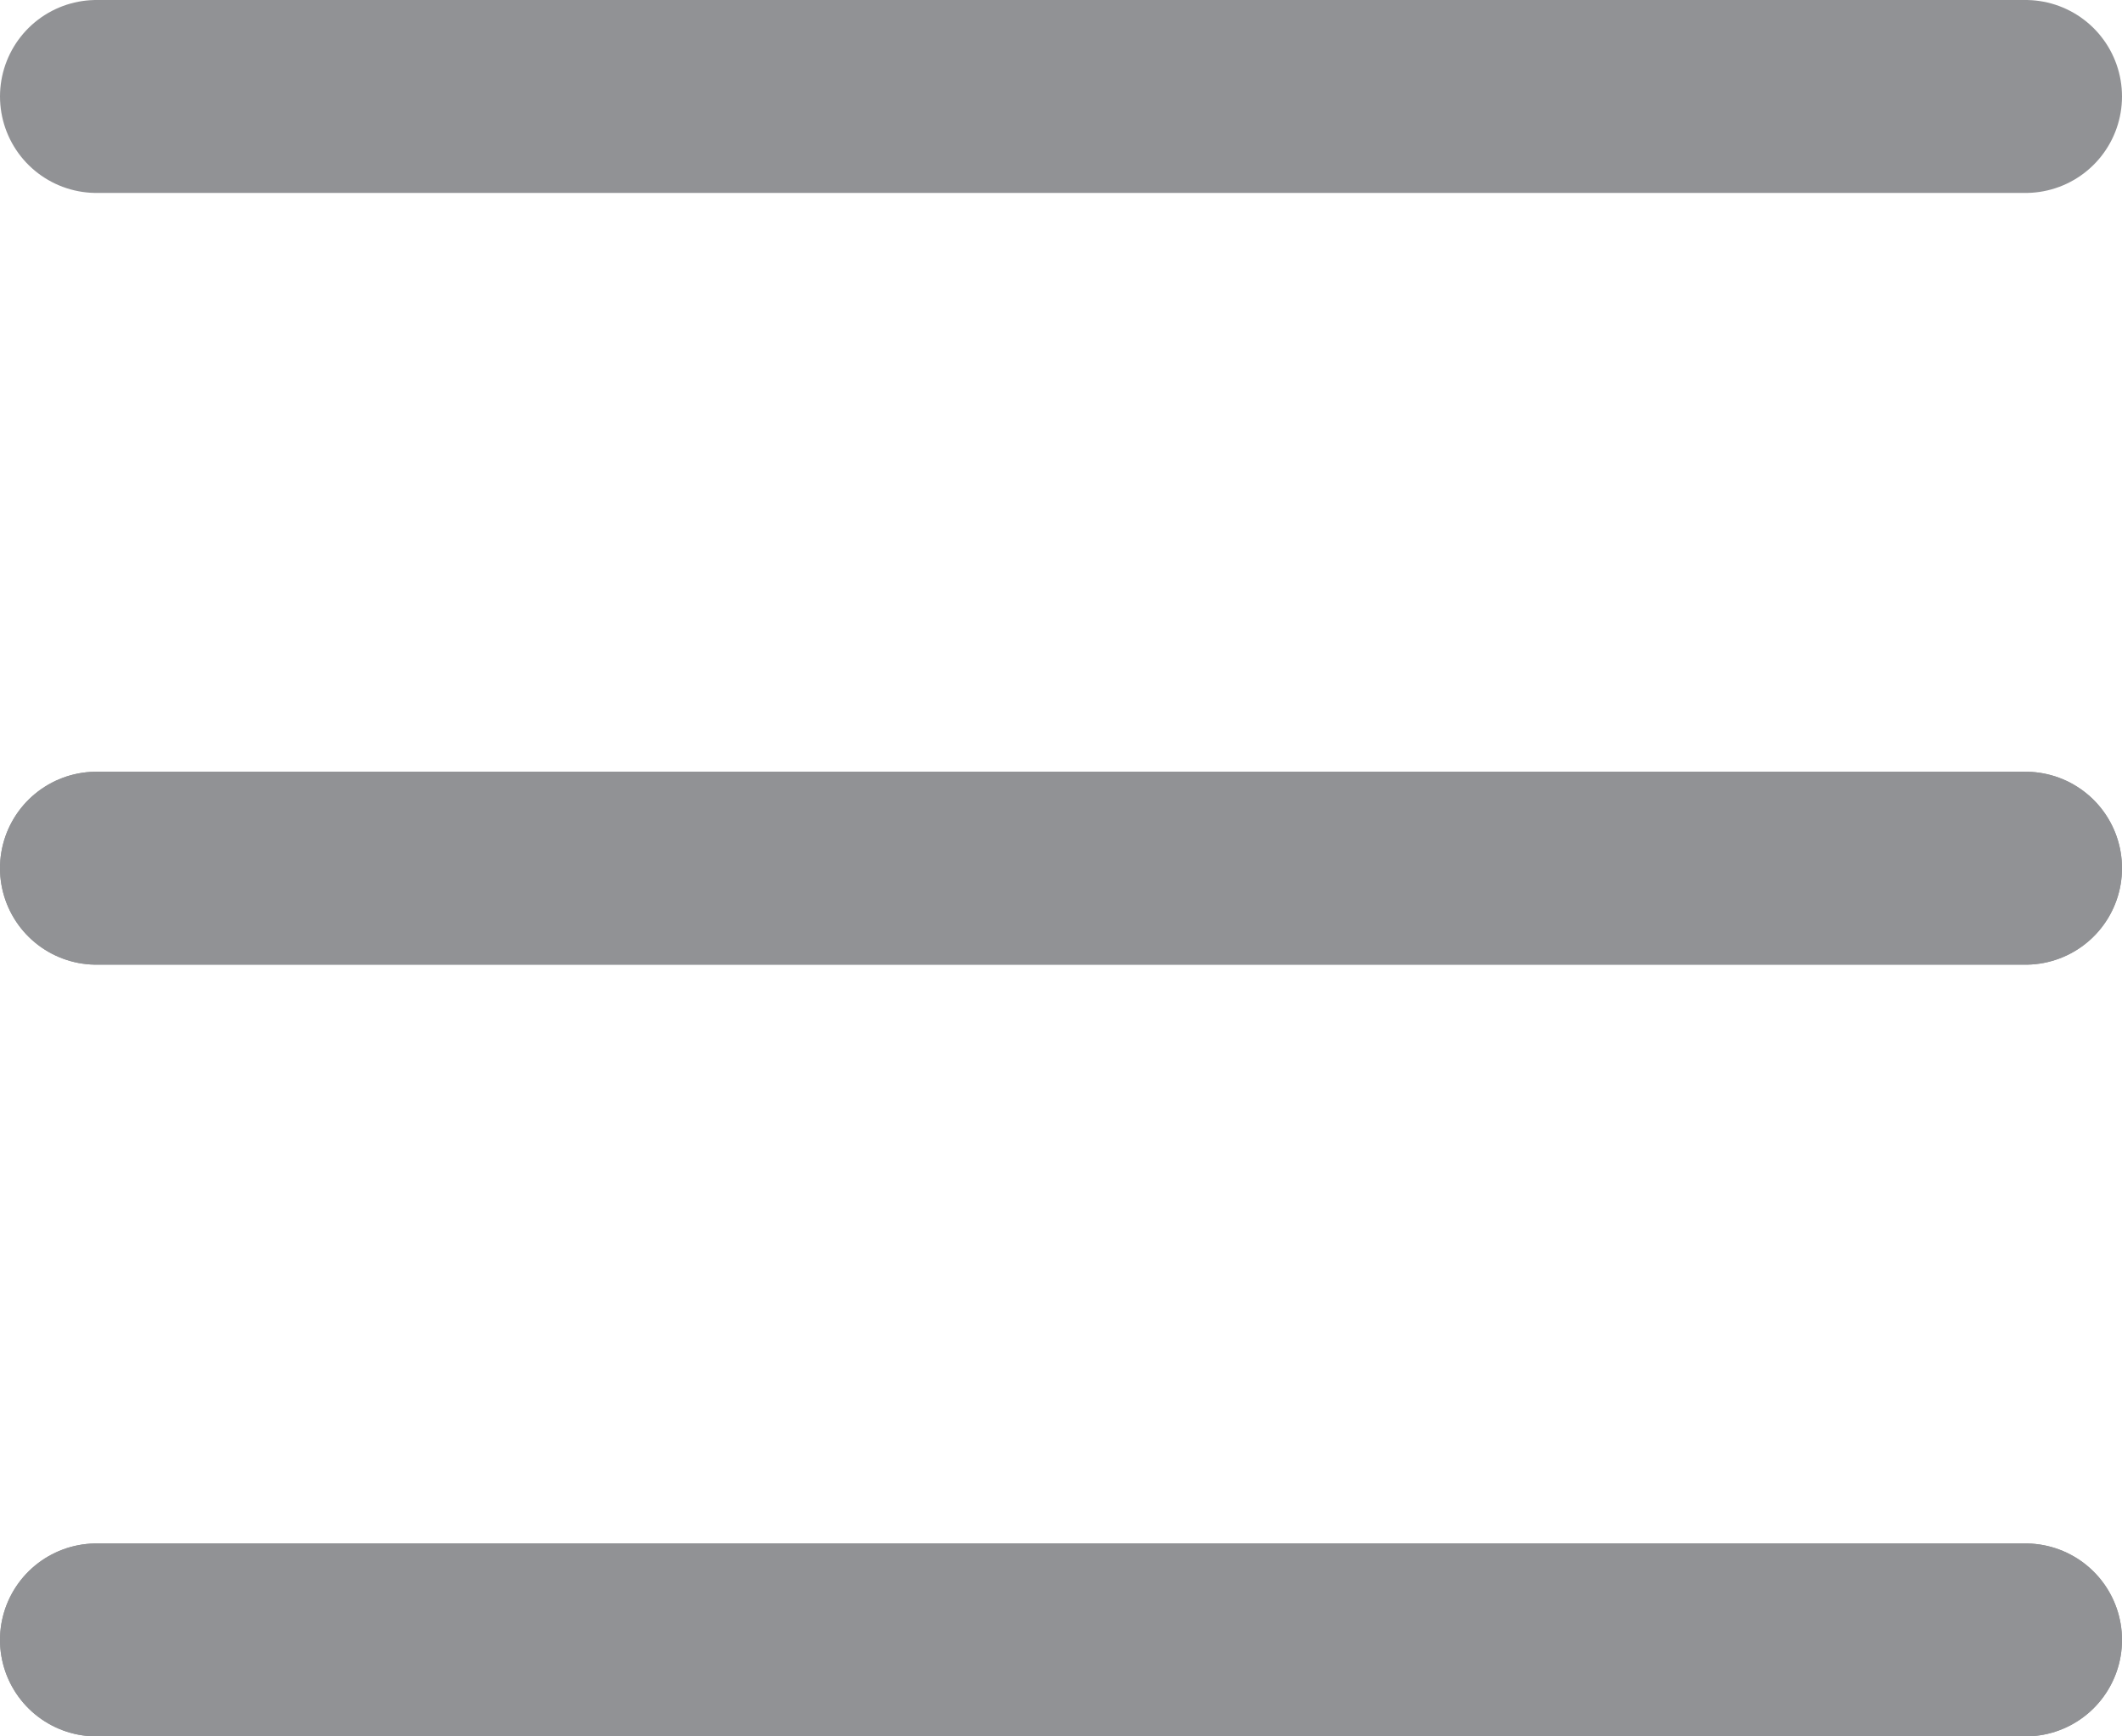
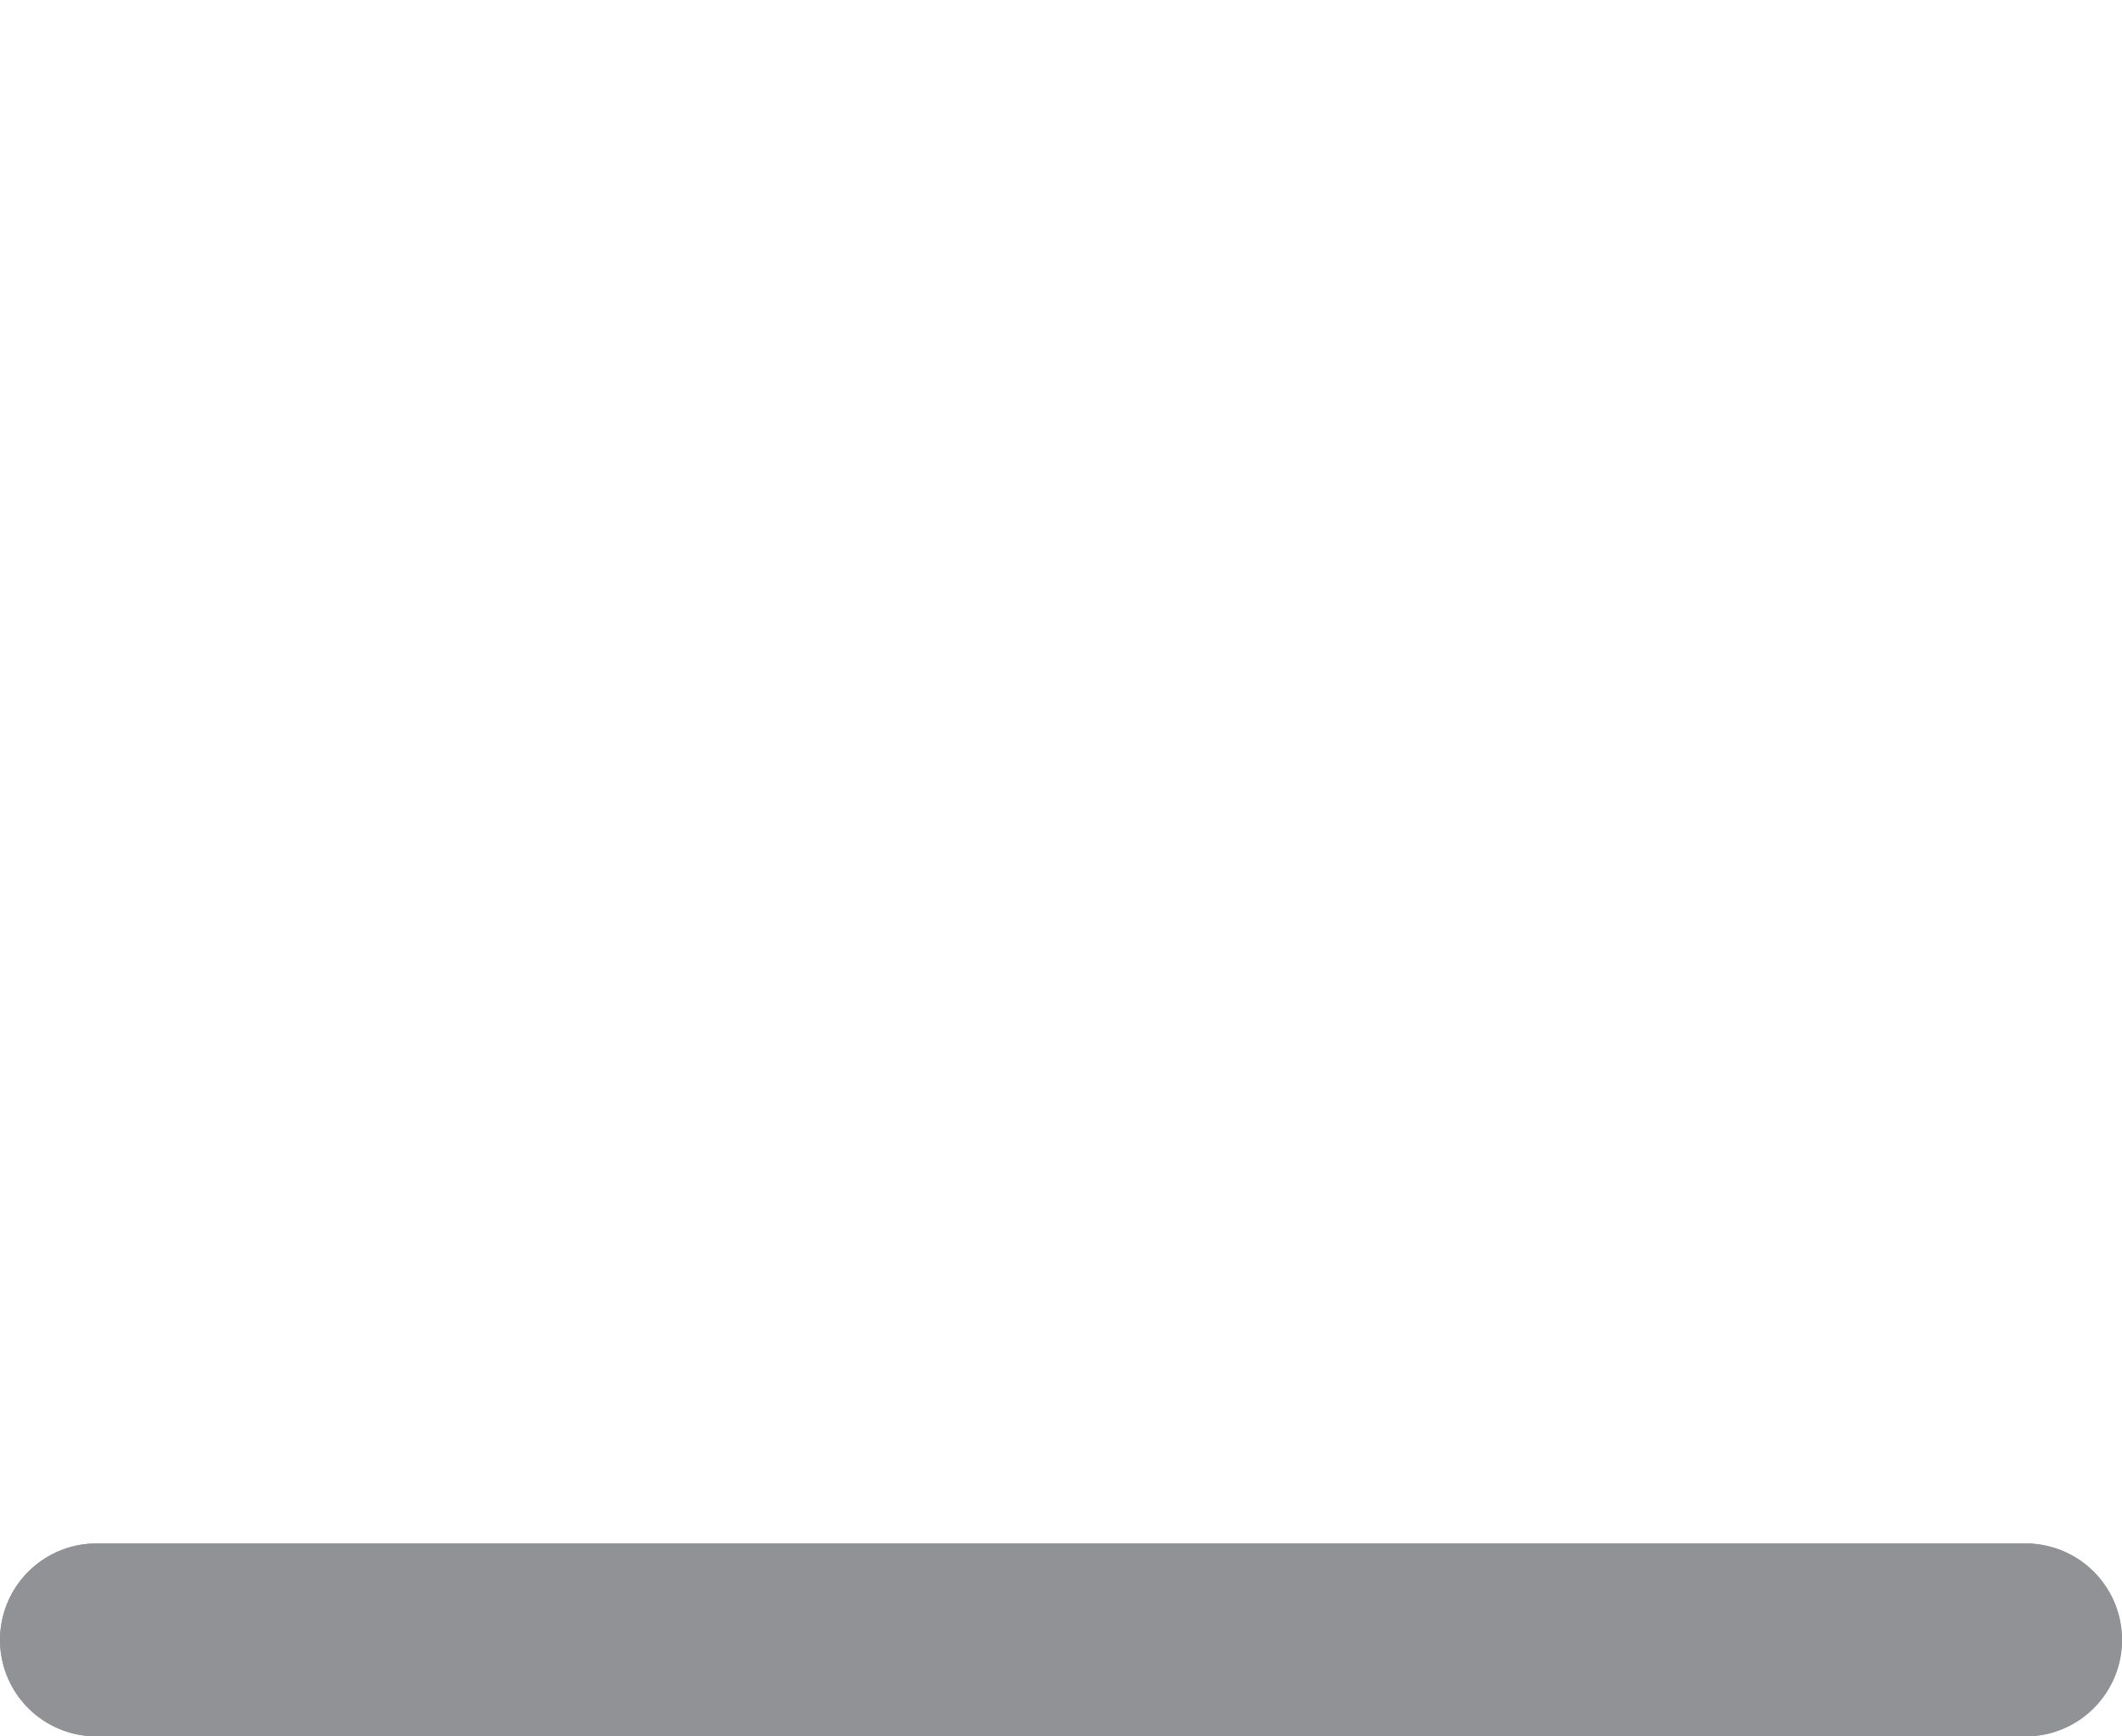
<svg xmlns="http://www.w3.org/2000/svg" width="22" height="18" viewBox="0 0 22 18">
  <g id="ico_menu" transform="translate(-2232.5 65.5)">
-     <line id="線_6" data-name="線 6" x2="20" transform="translate(2233.5 -64.5)" fill="none" stroke="#919295" stroke-linecap="round" stroke-width="2" />
    <line id="線_7" data-name="線 7" x2="20" transform="translate(2233.5 -48.5)" fill="none" stroke="#919295" stroke-linecap="round" stroke-width="2" />
-     <line id="線_8" data-name="線 8" x2="20" transform="translate(2233.5 -56.5)" fill="none" stroke="#919295" stroke-linecap="round" stroke-width="2" />
-     <line id="線_9" data-name="線 9" x2="20" transform="translate(2233.5 -56.5)" fill="none" stroke="#919295" stroke-linecap="round" stroke-width="2" />
    <line id="線_52" data-name="線 52" x2="20" transform="translate(2233.5 -48.5)" fill="none" stroke="#919295" stroke-linecap="round" stroke-width="2" />
  </g>
</svg>